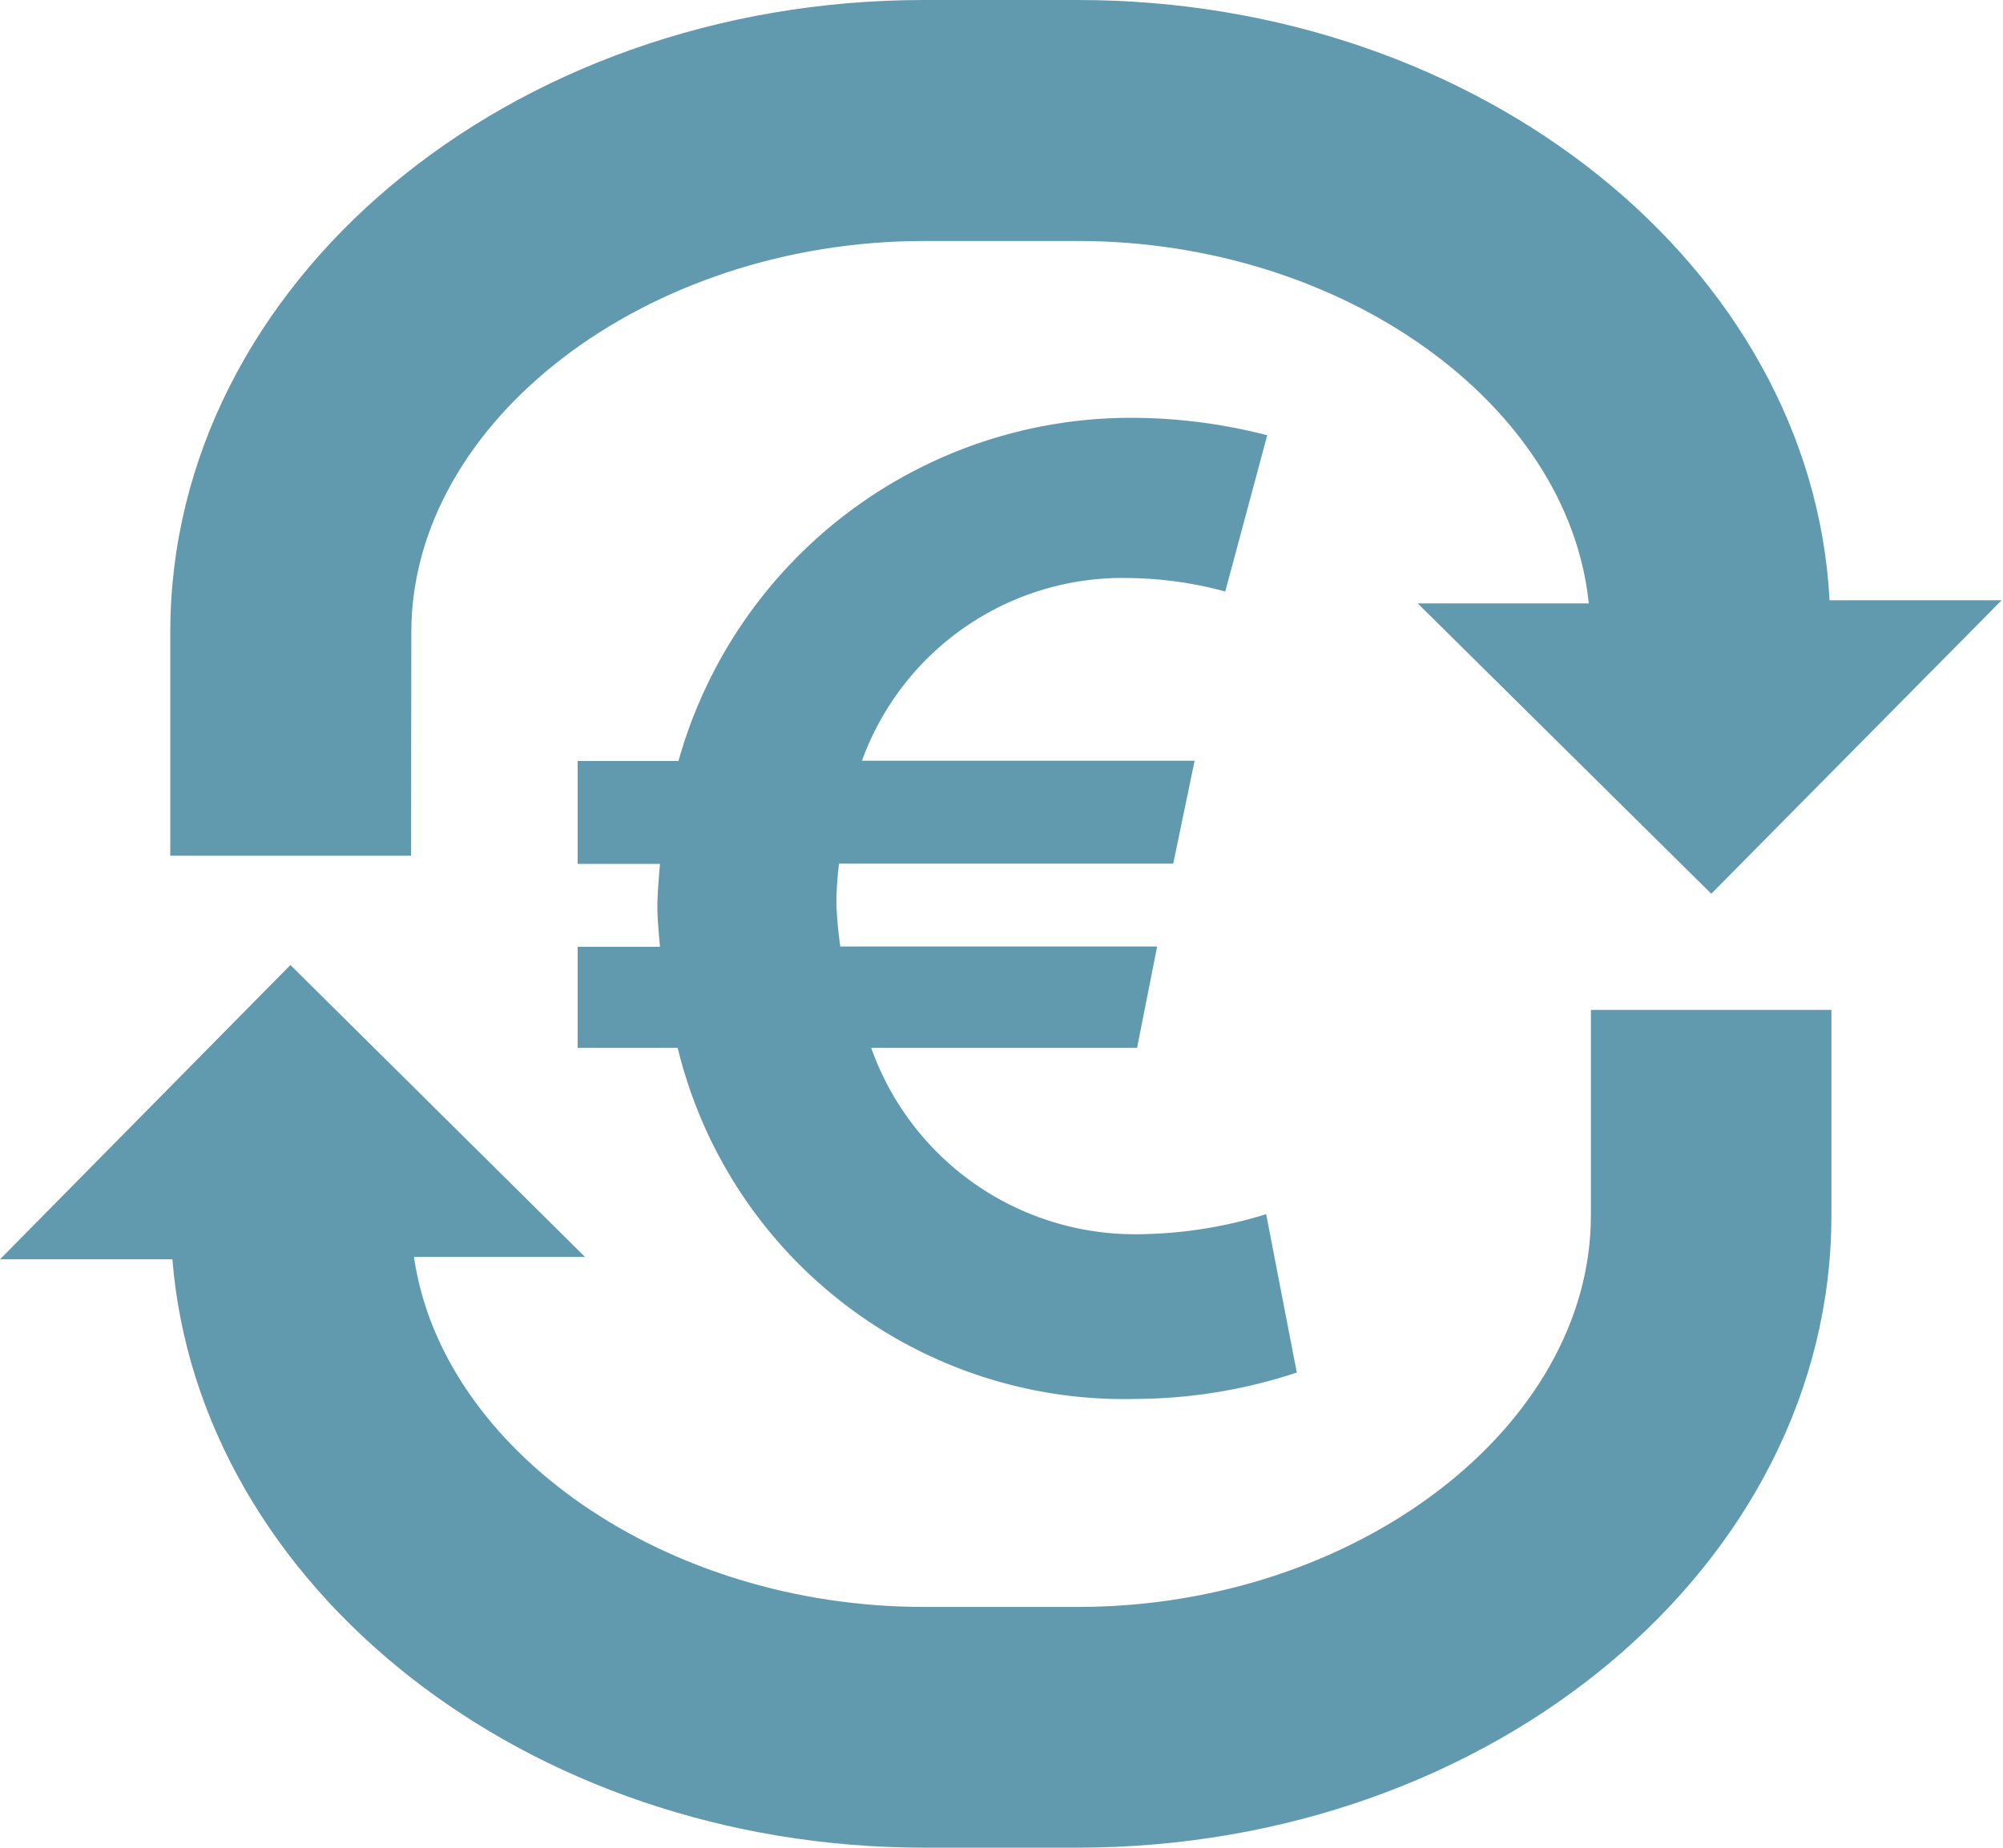
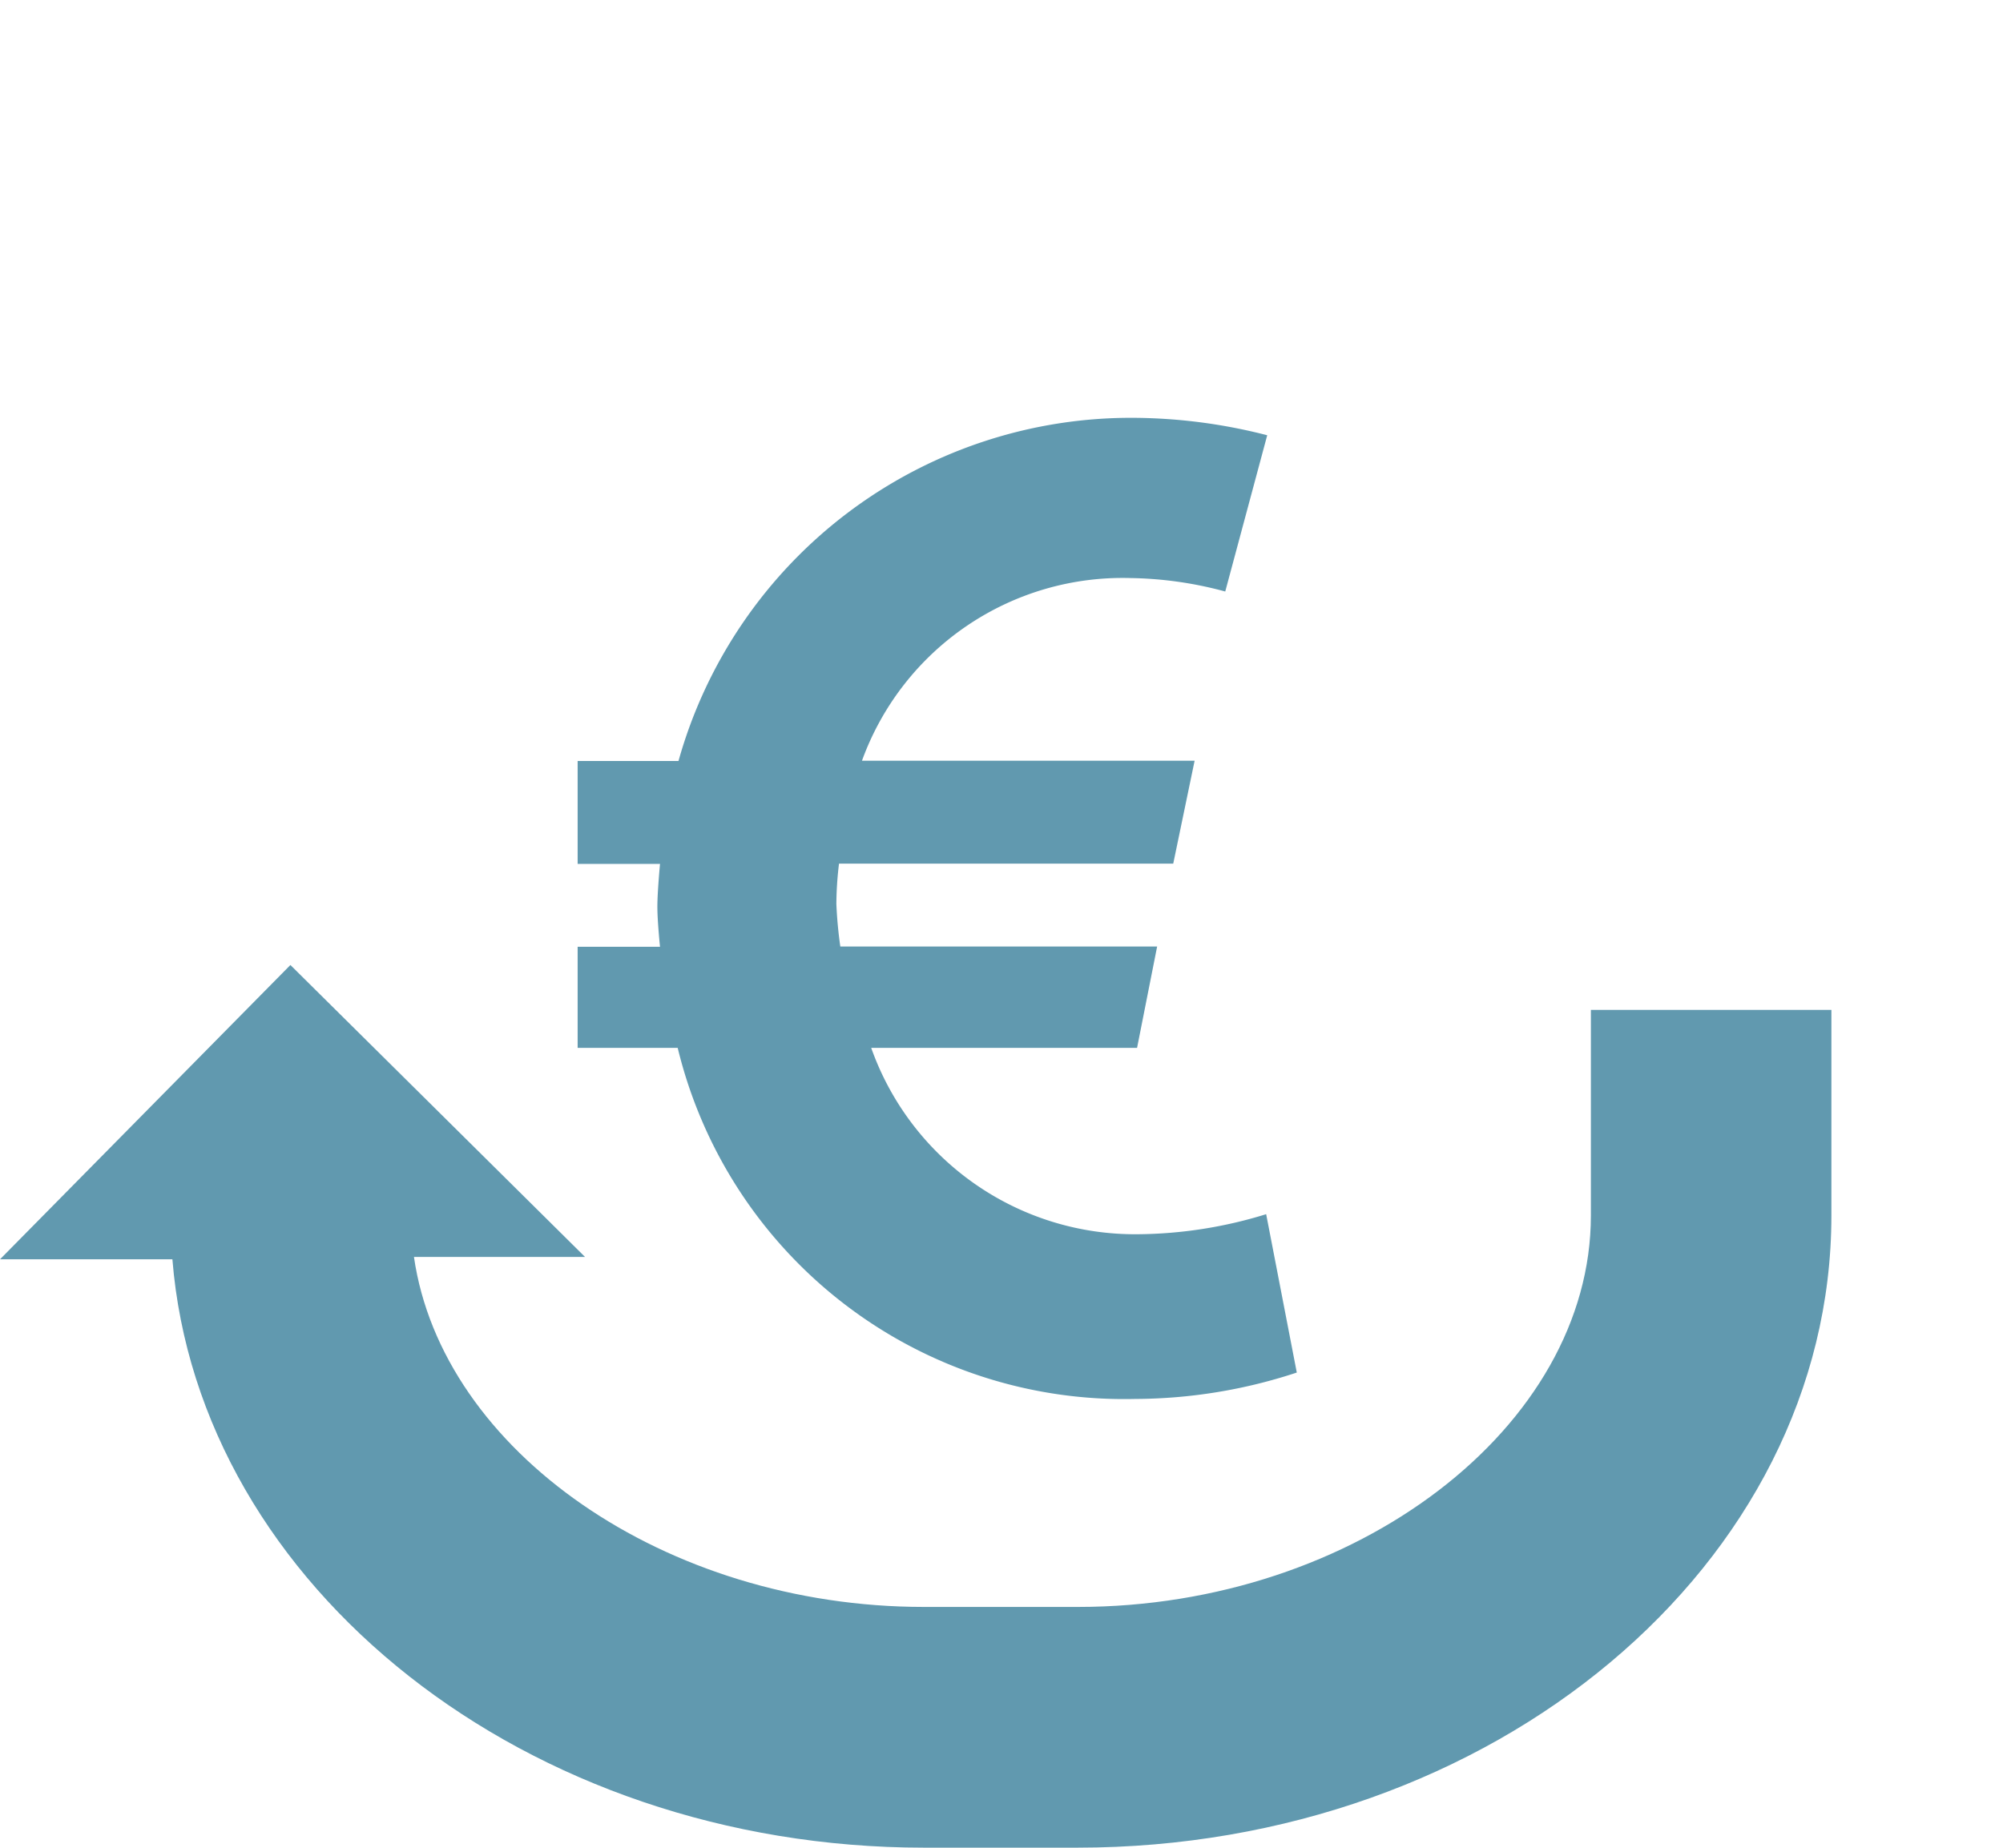
<svg xmlns="http://www.w3.org/2000/svg" viewBox="0 0 75.87 70">
  <defs>
    <style>.cls-1{fill:#6199af;}</style>
  </defs>
  <title>Middel 14</title>
  <g id="Laag_2" data-name="Laag 2">
    <g id="Laag_1-2" data-name="Laag 1">
      <path class="cls-1" d="M21.88,39.7h3.79A17.4,17.4,0,0,0,43,53a19.67,19.67,0,0,0,6.12-1l-1.16-6a16.82,16.82,0,0,1-4.86.76A10.6,10.6,0,0,1,33,39.7H43.07l.76-3.84h-12a15.92,15.92,0,0,1-.15-1.62,13.3,13.3,0,0,1,.1-1.52H44.44l.81-3.9H32.65A10.5,10.5,0,0,1,42.82,21.9a14.41,14.41,0,0,1,3.59.51L48,16.49a20.64,20.64,0,0,0-5-.66,17.8,17.8,0,0,0-17.3,13H21.88v3.9H25s-.1,1.06-.1,1.62.1,1.52.1,1.52H21.88Z" />
      <path class="cls-1" d="M60.26,46.05c0,8-8.9,14.83-19.43,14.83H35c-9.82,0-18.26-5.93-19.32-13.26l6.48,0L11,36.56,0,47.71l6.53,0C7.53,60.11,19.95,70,35,70h5.81c15.75,0,28.56-10.74,28.56-23.95V38.26H60.26Z" />
-       <path class="cls-1" d="M15.58,23.95c0-8,8.9-14.82,19.43-14.82h5.81c10.05,0,18.59,6.18,19.36,13.73l-6.48,0,11.12,11,11-11.12-6.52,0C68.64,10.14,56.12,0,40.82,0H35C19.27,0,6.45,10.74,6.45,23.95v8.47h9.12Z" />
    </g>
  </g>
</svg>